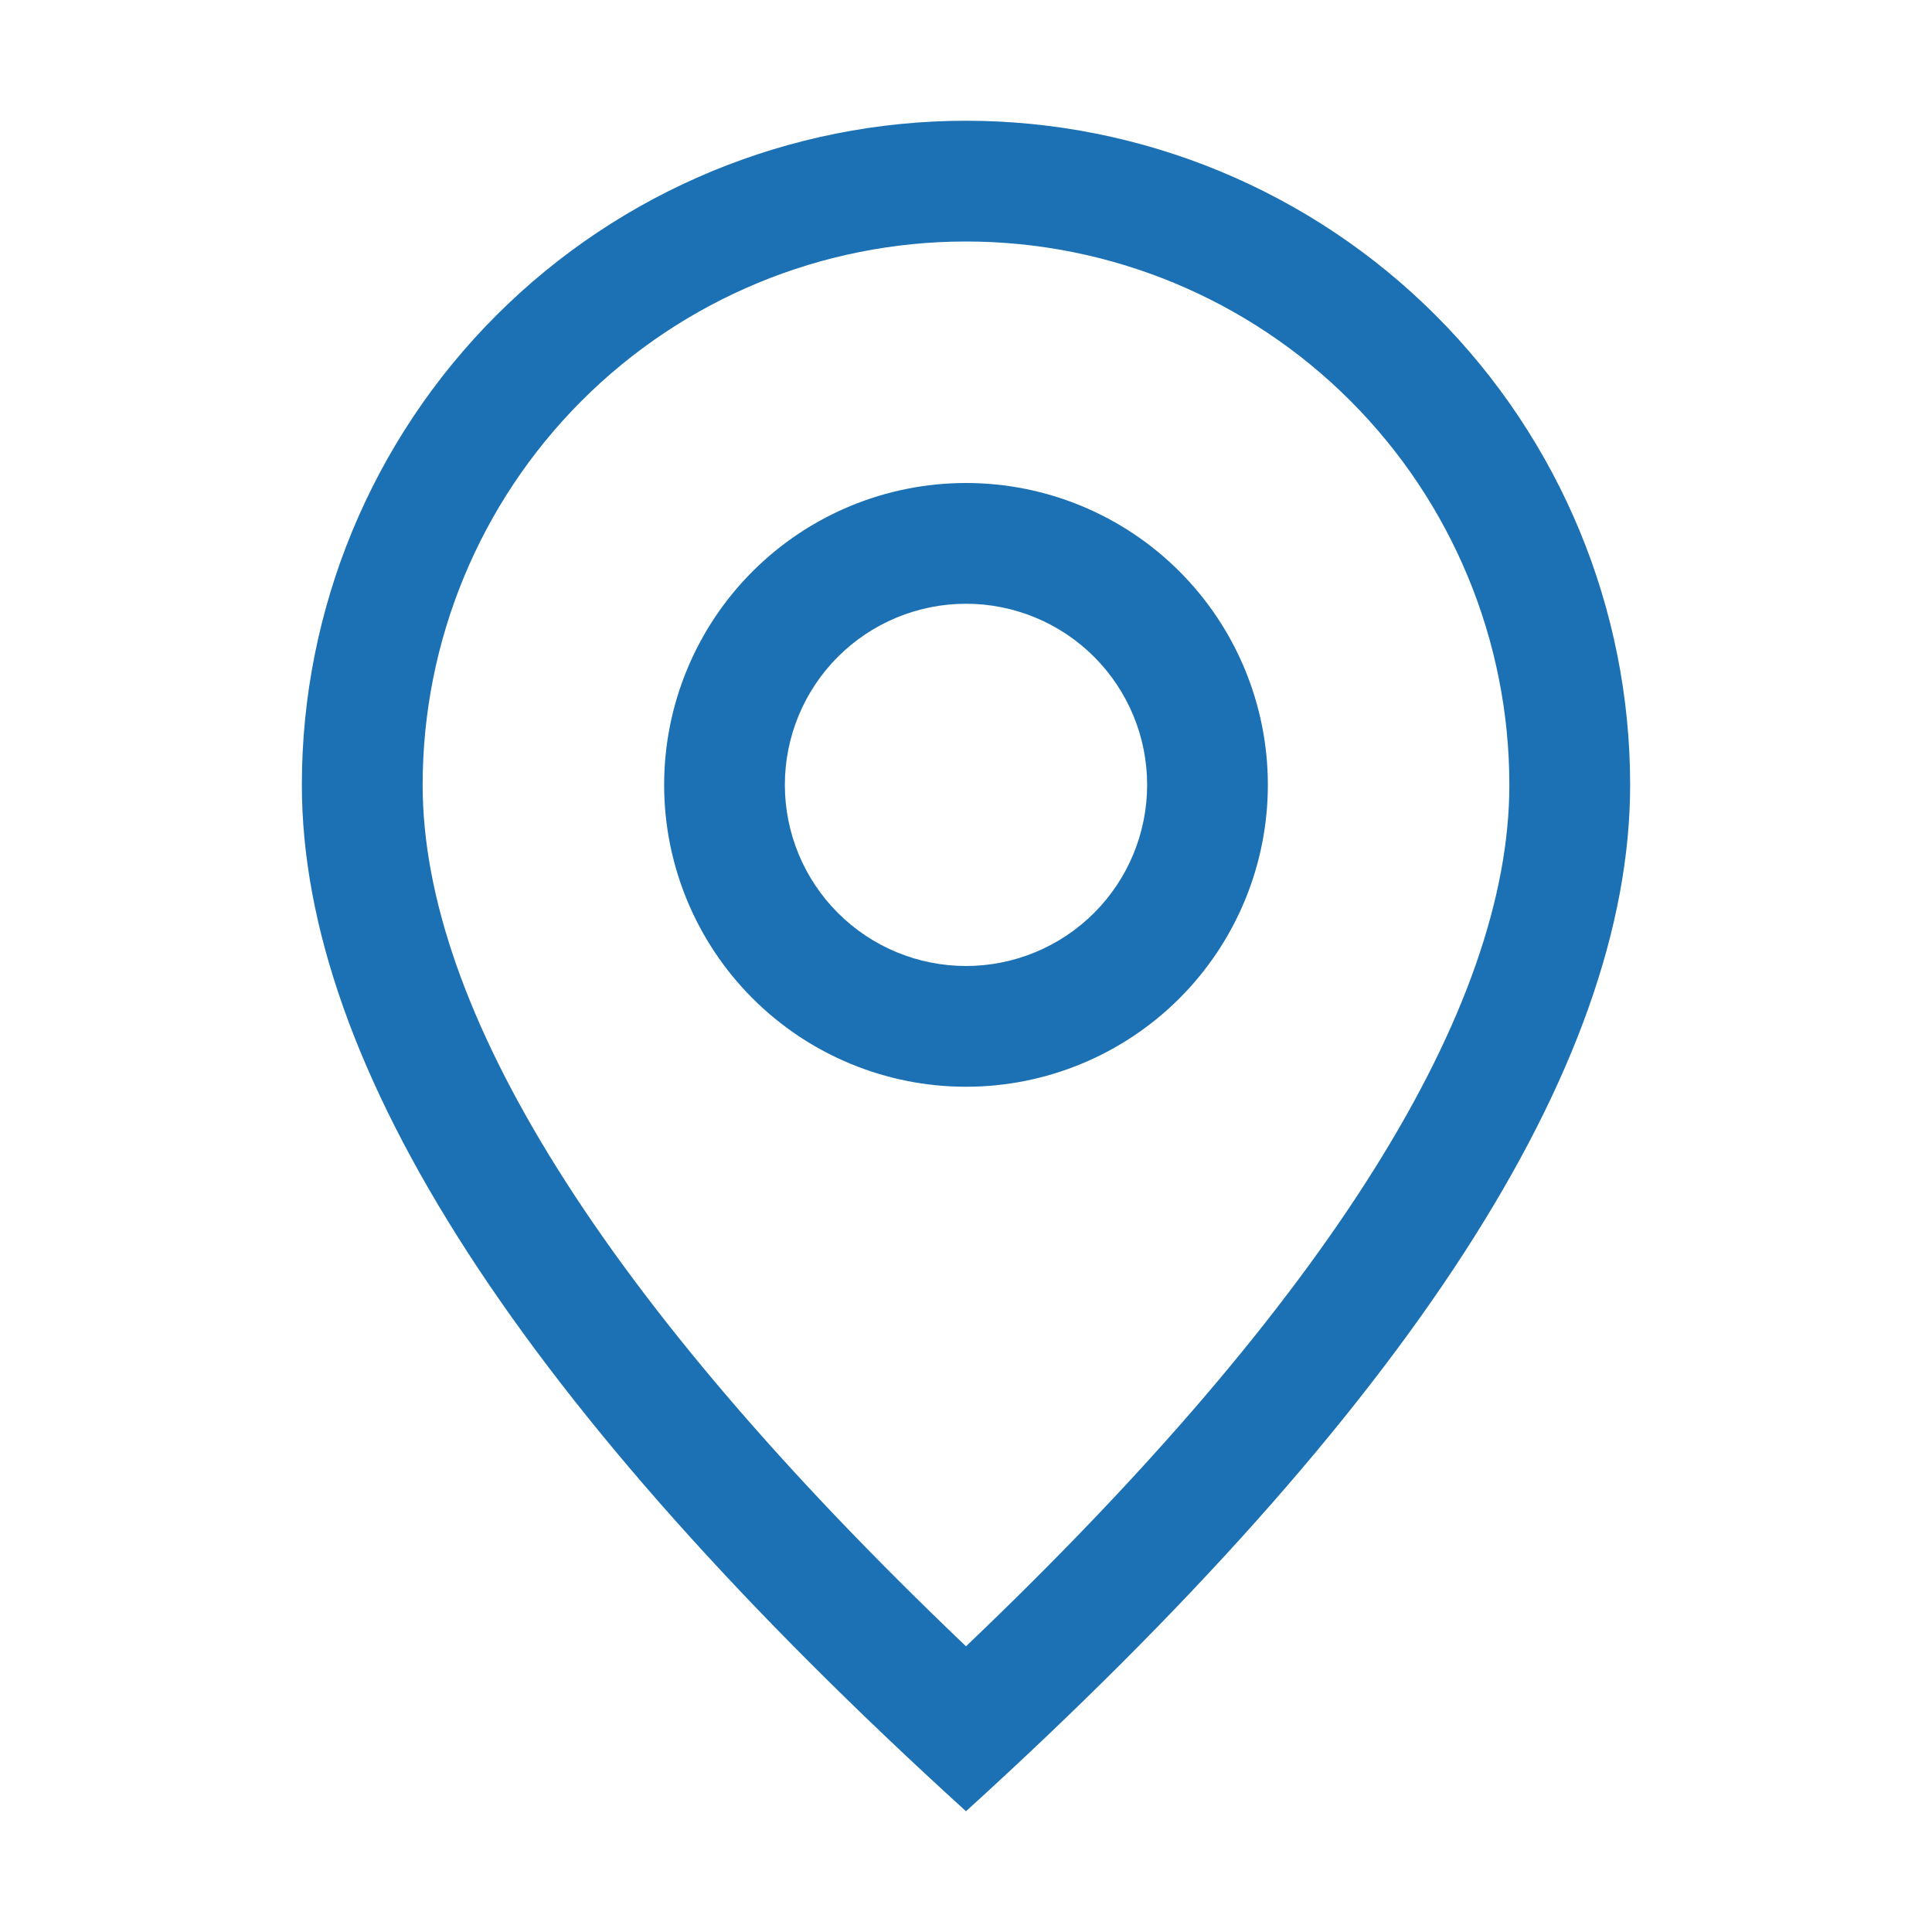
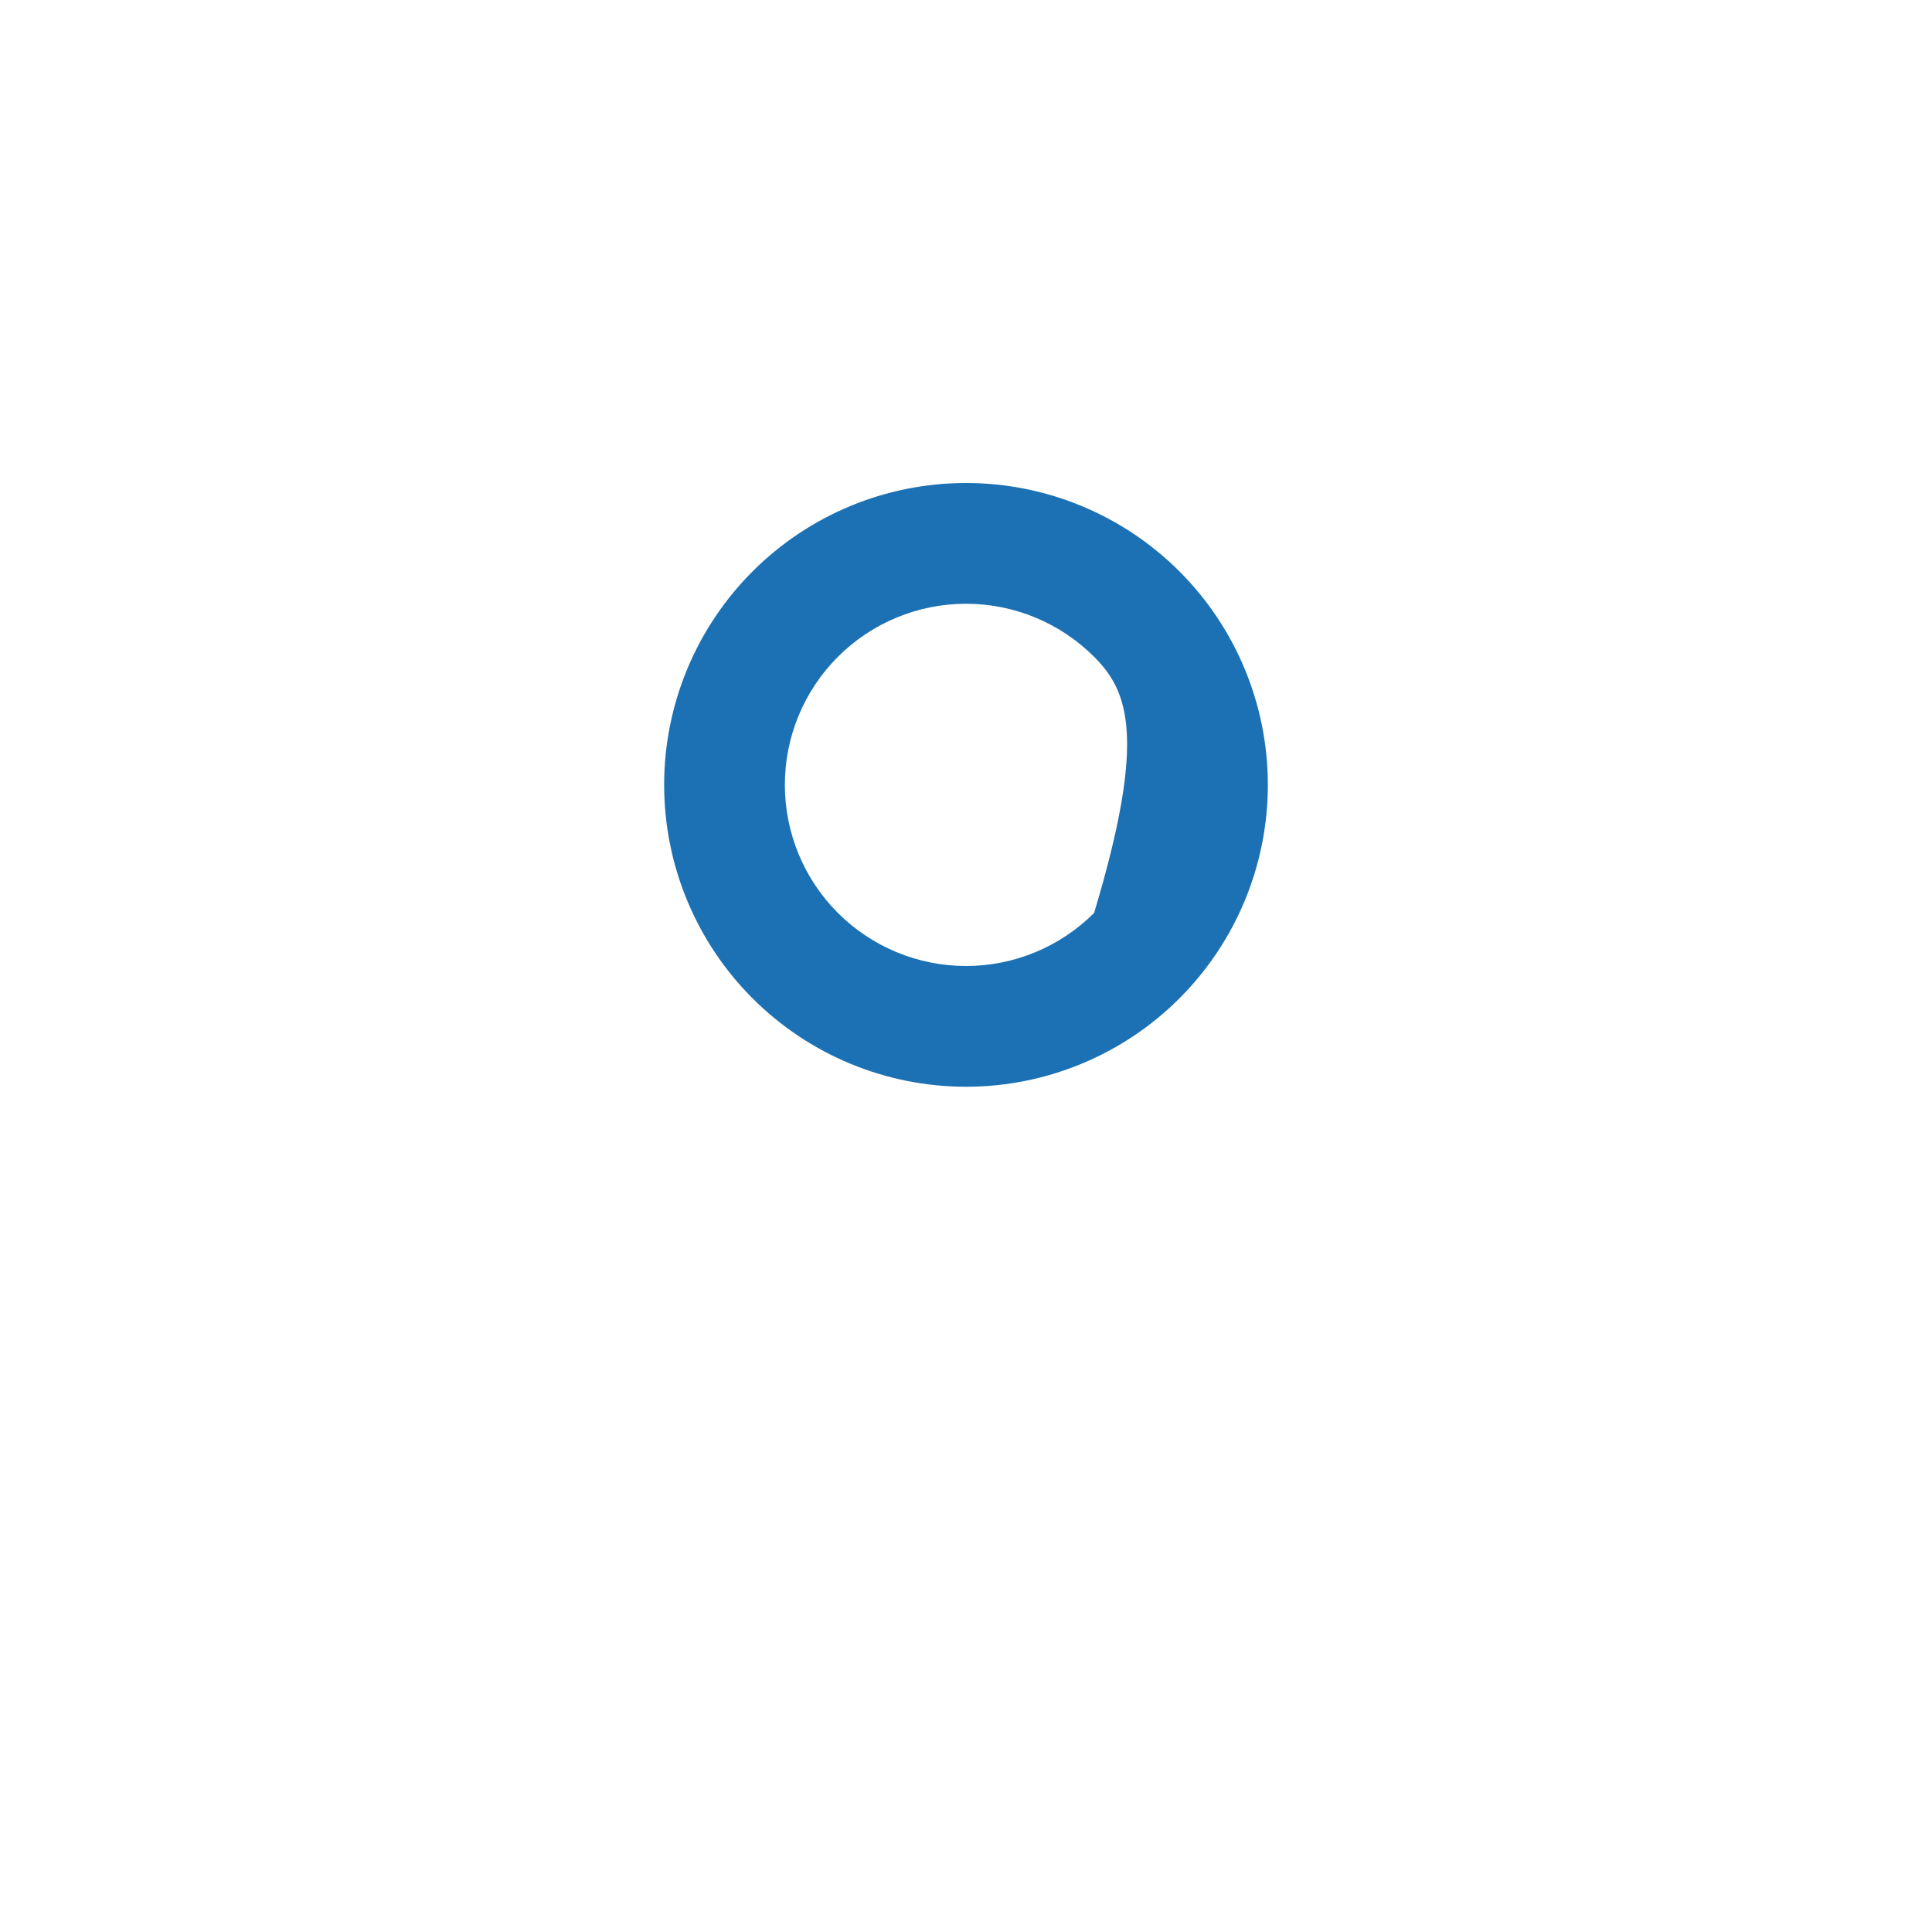
<svg xmlns="http://www.w3.org/2000/svg" width="50" height="50" viewBox="0 0 50 50" fill="none">
-   <path d="M39.062 20.312C39.062 16.583 37.581 13.006 34.944 10.369C32.306 7.732 28.73 6.25 25 6.25C21.27 6.25 17.694 7.732 15.056 10.369C12.419 13.006 10.938 16.583 10.938 20.312C10.938 26.081 15.553 33.6 25 42.606C34.447 33.6 39.062 26.081 39.062 20.312ZM25 46.875C13.541 36.459 7.812 27.603 7.812 20.312C7.812 15.754 9.623 11.382 12.847 8.159C16.07 4.936 20.442 3.125 25 3.125C29.558 3.125 33.93 4.936 37.153 8.159C40.377 11.382 42.188 15.754 42.188 20.312C42.188 27.603 36.459 36.459 25 46.875Z" fill="#1B71B4" />
-   <path d="M25 25C26.243 25 27.436 24.506 28.315 23.627C29.194 22.748 29.688 21.556 29.688 20.312C29.688 19.069 29.194 17.877 28.315 16.998C27.436 16.119 26.243 15.625 25 15.625C23.757 15.625 22.564 16.119 21.685 16.998C20.806 17.877 20.312 19.069 20.312 20.312C20.312 21.556 20.806 22.748 21.685 23.627C22.564 24.506 23.757 25 25 25ZM25 28.125C22.928 28.125 20.941 27.302 19.476 25.837C18.011 24.372 17.188 22.384 17.188 20.312C17.188 18.241 18.011 16.253 19.476 14.788C20.941 13.323 22.928 12.5 25 12.5C27.072 12.5 29.059 13.323 30.524 14.788C31.989 16.253 32.812 18.241 32.812 20.312C32.812 22.384 31.989 24.372 30.524 25.837C29.059 27.302 27.072 28.125 25 28.125Z" fill="#1B71B4" />
+   <path d="M25 25C26.243 25 27.436 24.506 28.315 23.627C29.688 19.069 29.194 17.877 28.315 16.998C27.436 16.119 26.243 15.625 25 15.625C23.757 15.625 22.564 16.119 21.685 16.998C20.806 17.877 20.312 19.069 20.312 20.312C20.312 21.556 20.806 22.748 21.685 23.627C22.564 24.506 23.757 25 25 25ZM25 28.125C22.928 28.125 20.941 27.302 19.476 25.837C18.011 24.372 17.188 22.384 17.188 20.312C17.188 18.241 18.011 16.253 19.476 14.788C20.941 13.323 22.928 12.5 25 12.5C27.072 12.5 29.059 13.323 30.524 14.788C31.989 16.253 32.812 18.241 32.812 20.312C32.812 22.384 31.989 24.372 30.524 25.837C29.059 27.302 27.072 28.125 25 28.125Z" fill="#1B71B4" />
</svg>